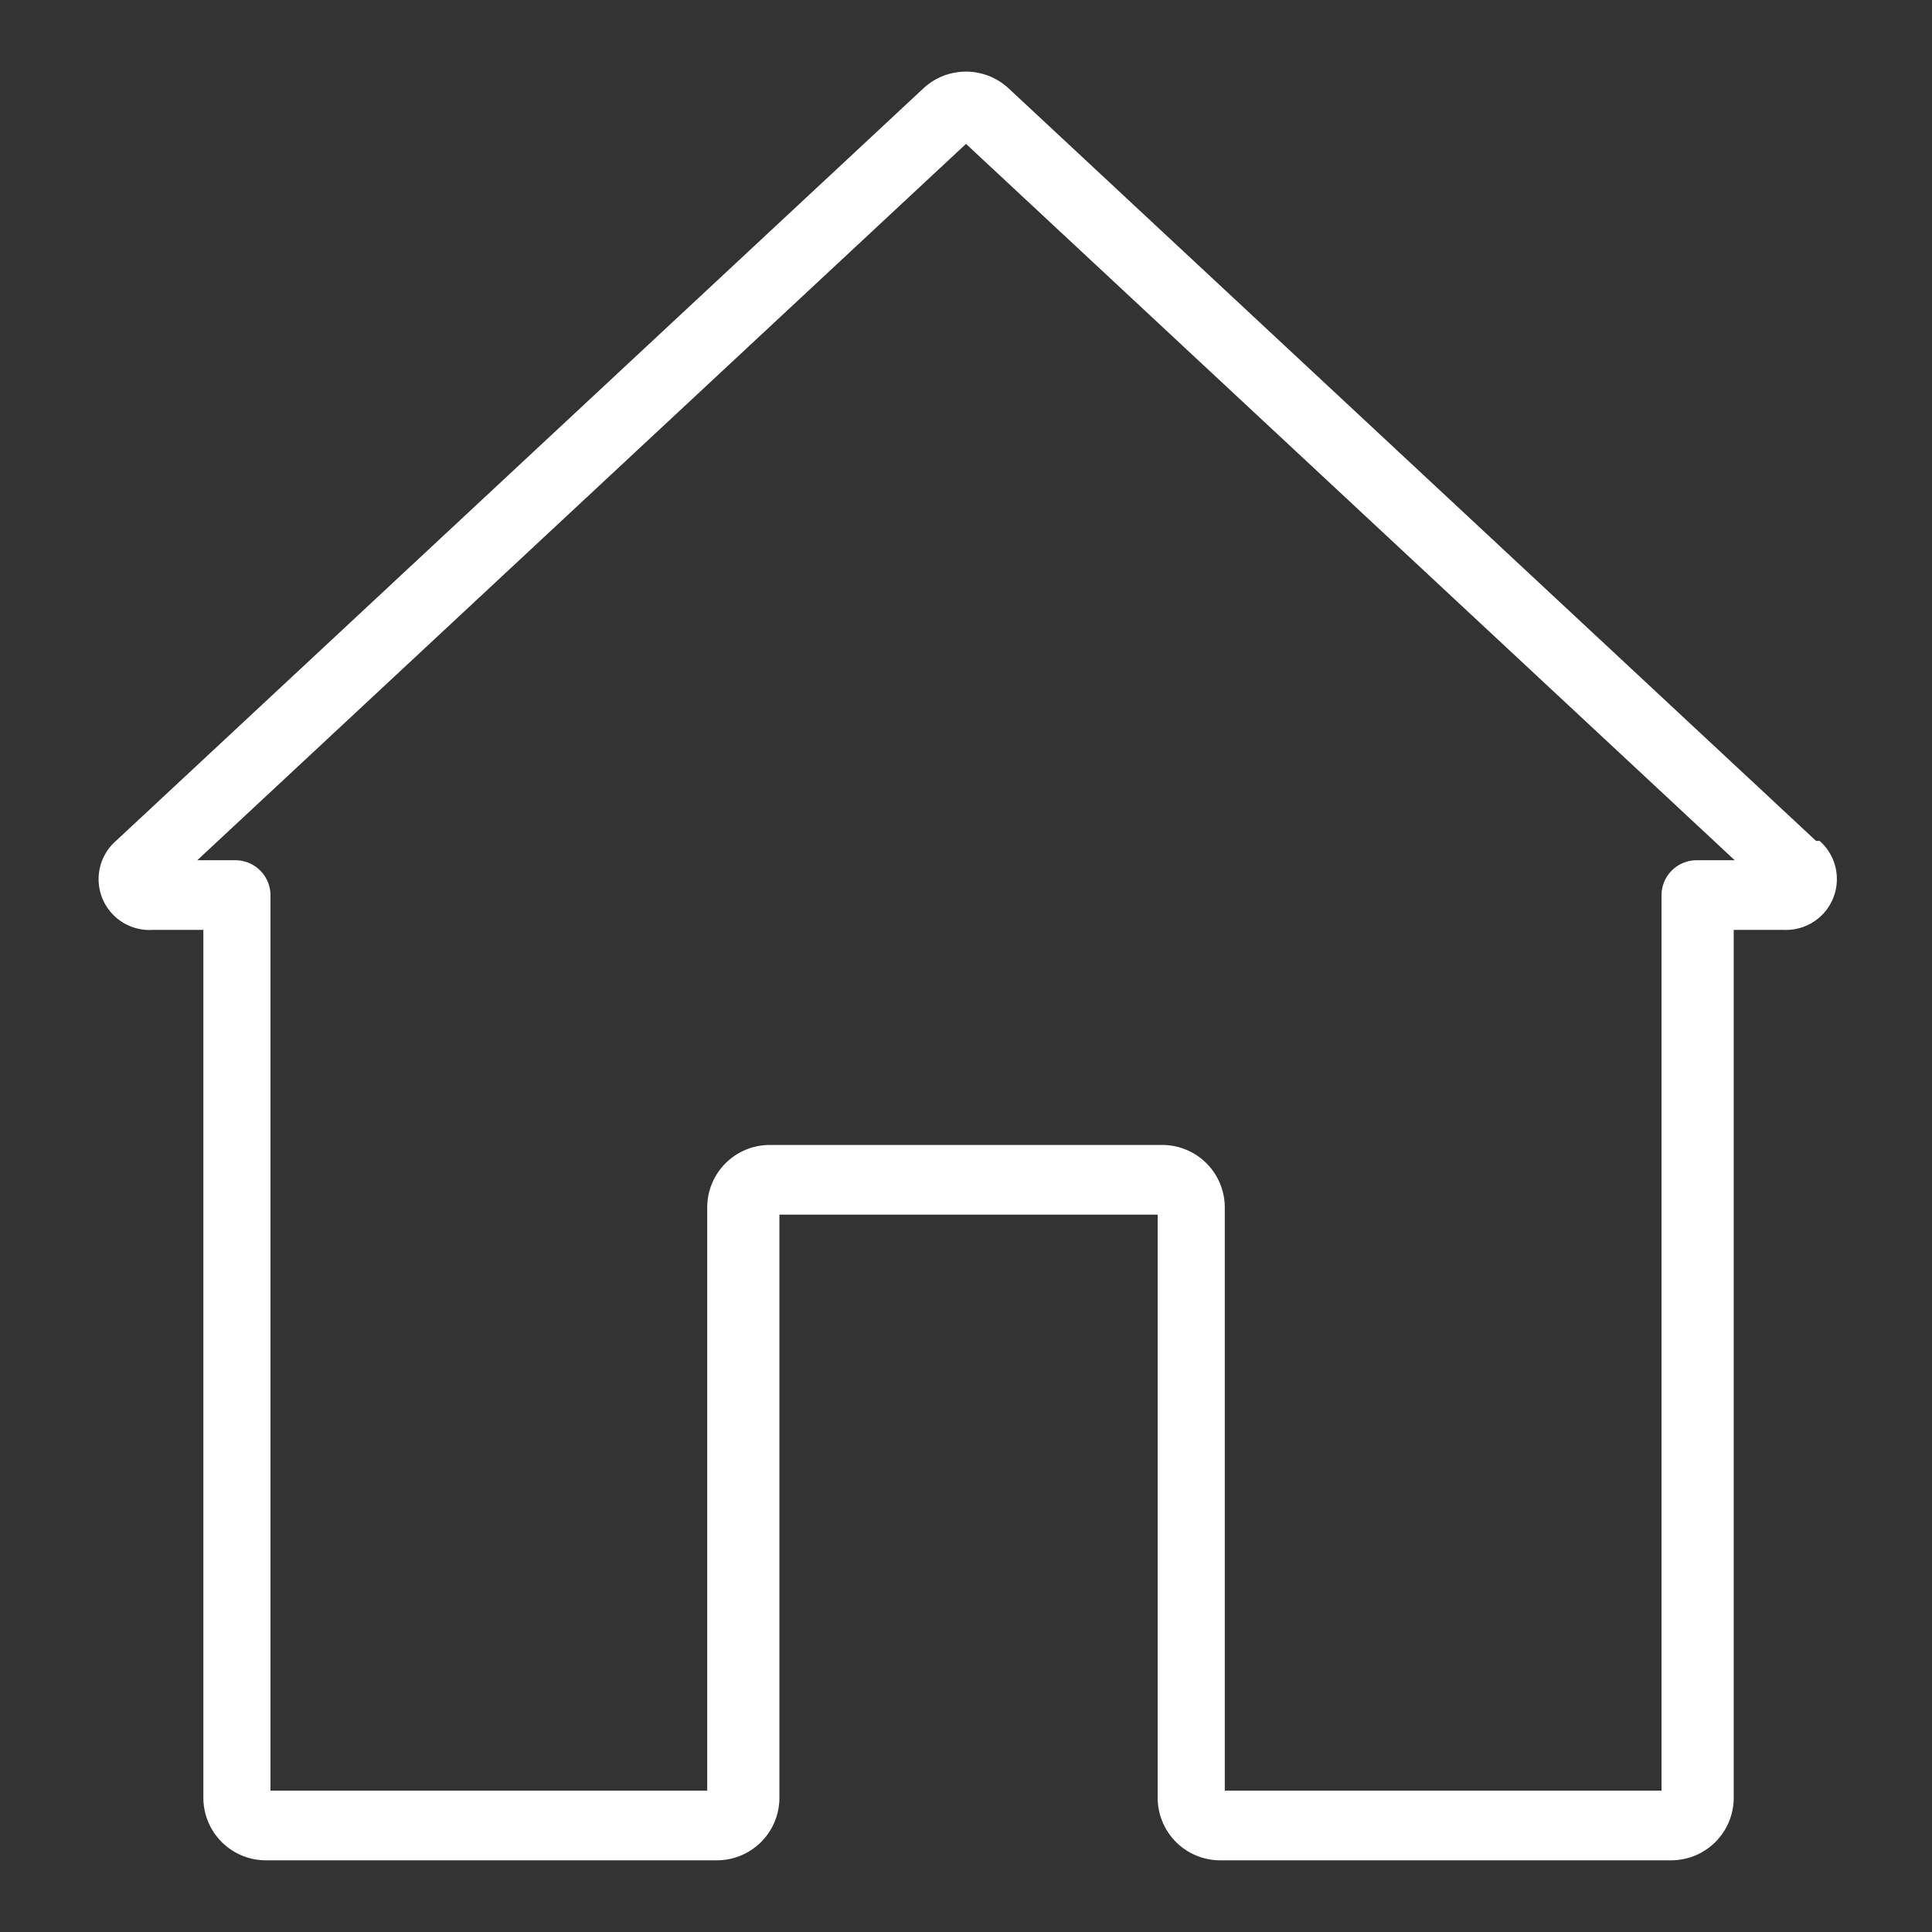
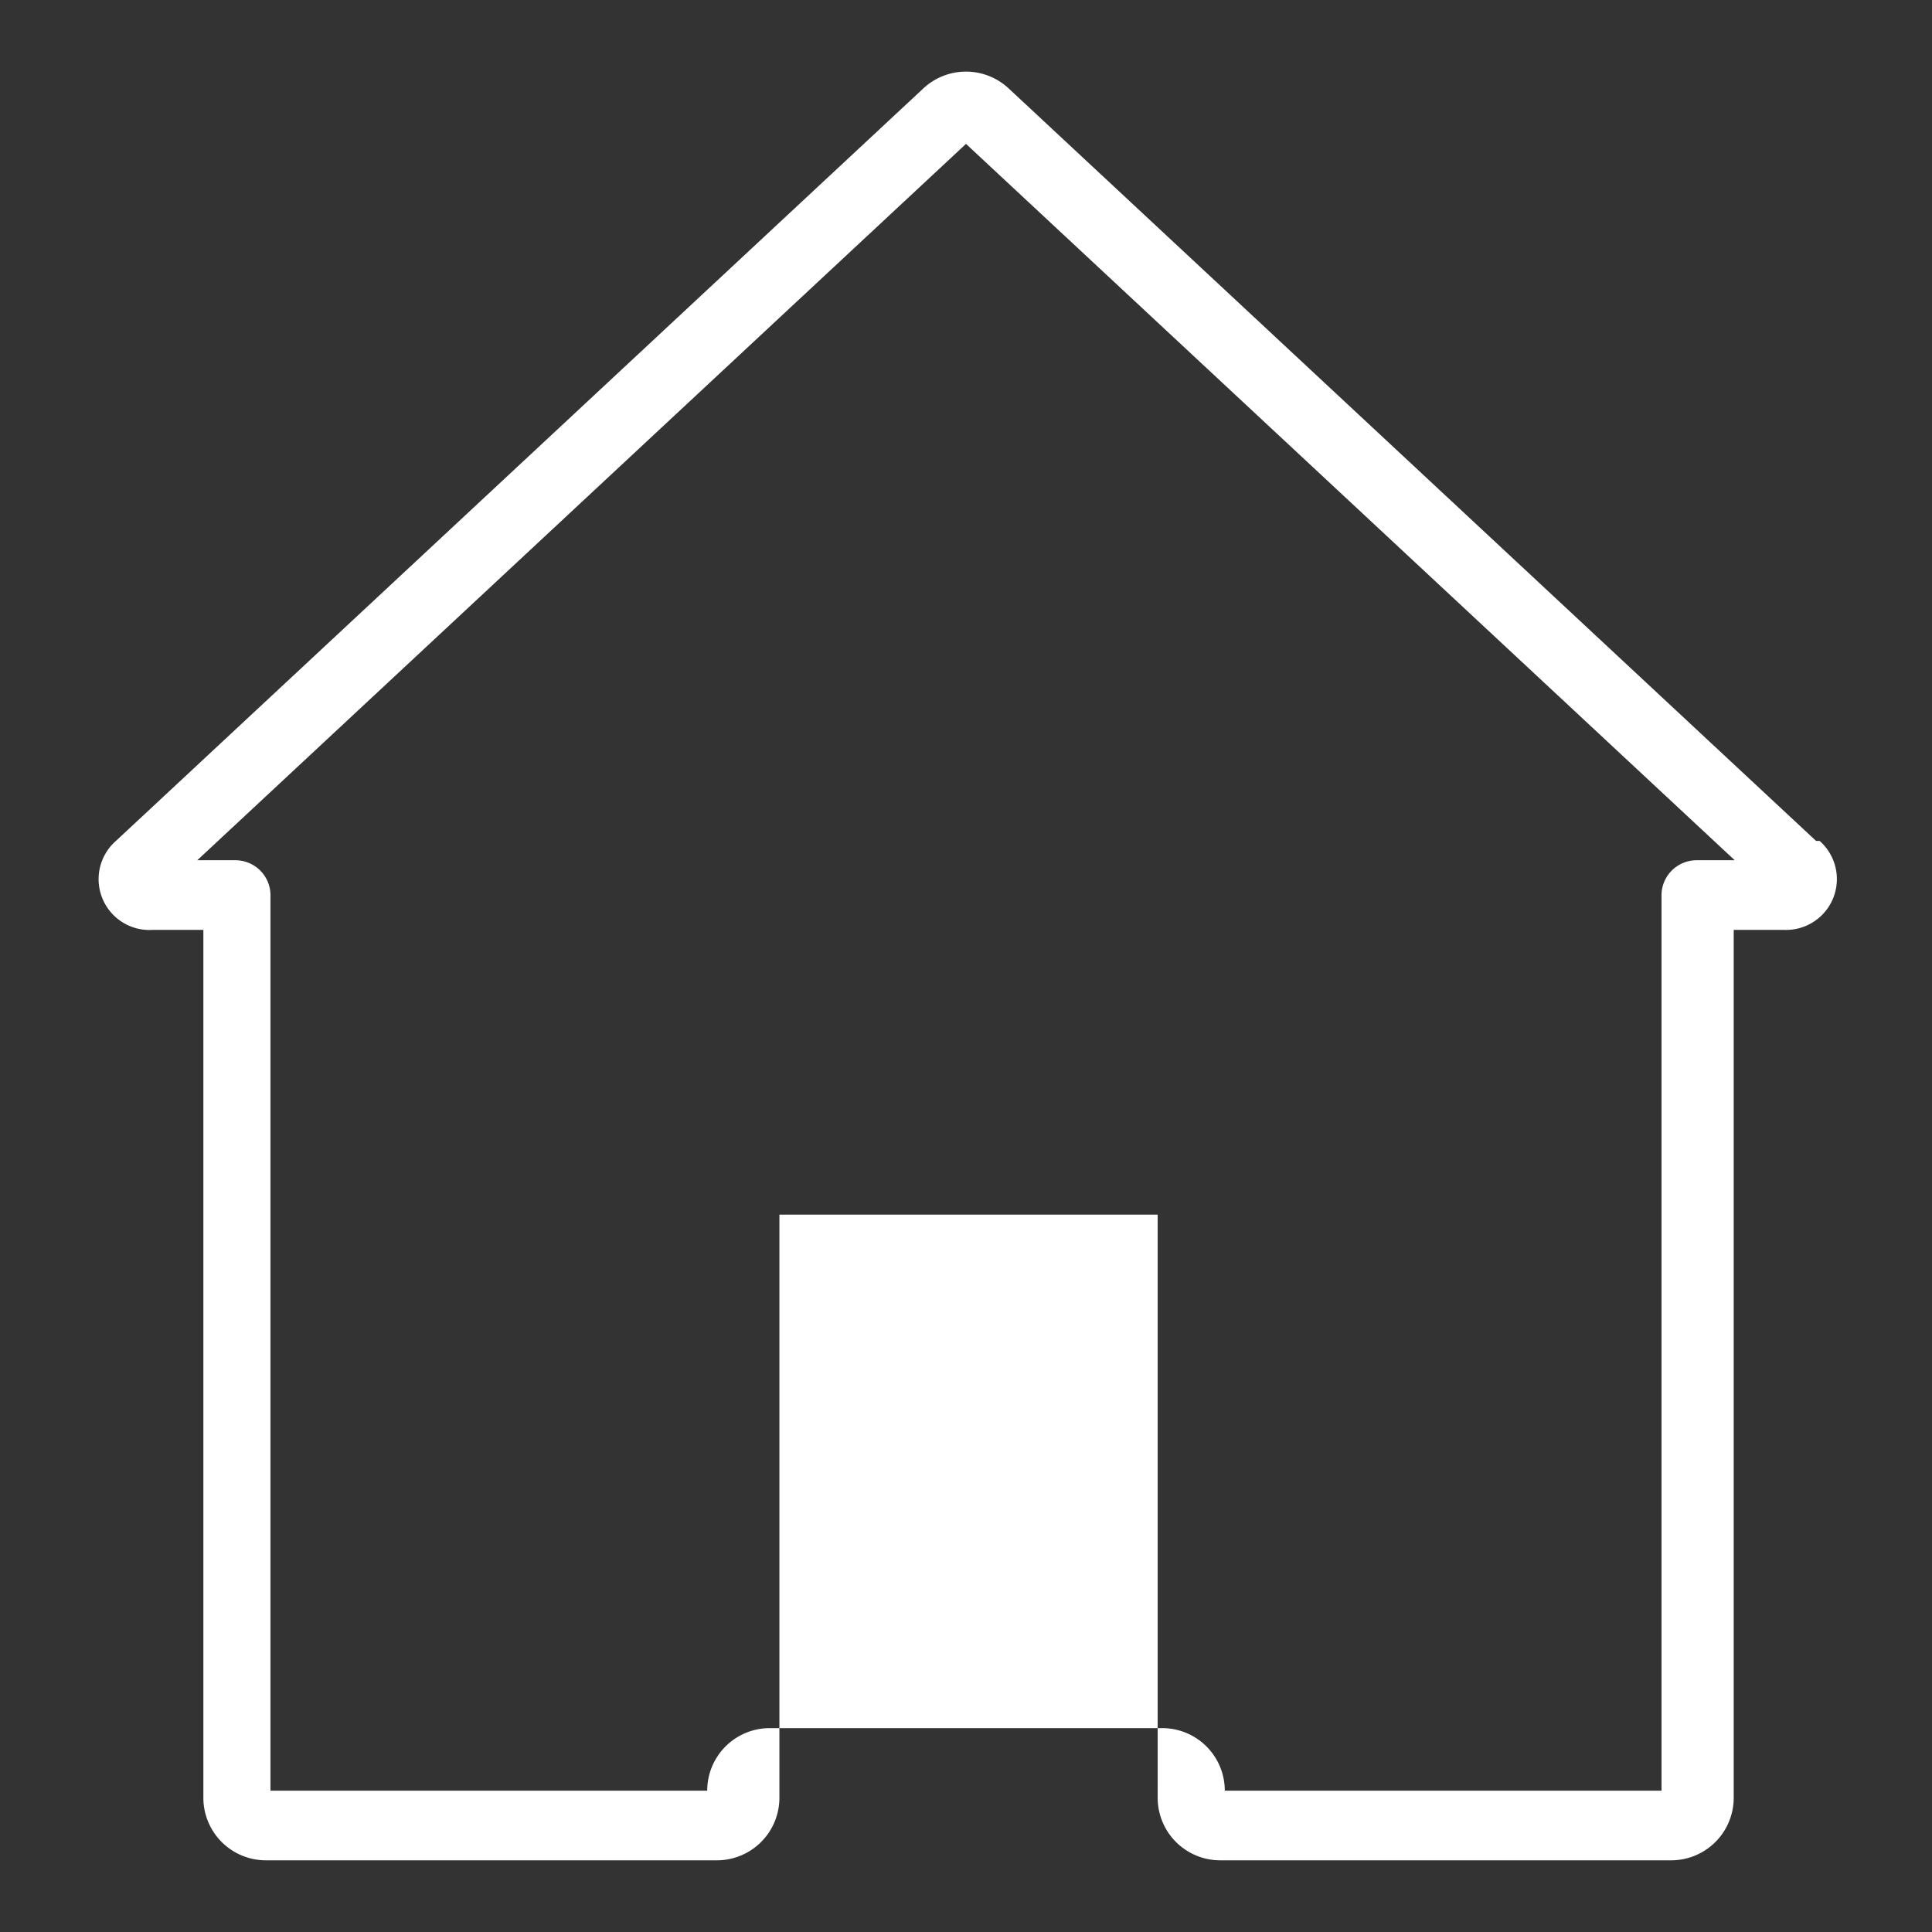
<svg xmlns="http://www.w3.org/2000/svg" id="Livello_1" data-name="Livello 1" viewBox="0 0 38 38">
  <rect x="0" y="0" width="38" height="38" fill="#333333" stroke="none" />
  <defs>
    <style>.cls-1{fill:#fff;}</style>
  </defs>
  <title>house</title>
-   <path class="cls-1" d="M35.72,16.54,19.84,1.74a1.23,1.23,0,0,0-1.68,0L2.28,16.54A1,1,0,0,0,3,18.29H4V35.36a1.23,1.23,0,0,0,1.22,1.23h8.89a1.23,1.23,0,0,0,1.22-1.23V23.89h7.44V35.36a1.23,1.23,0,0,0,1.22,1.23h8.89a1.23,1.23,0,0,0,1.22-1.23V18.29h1a1,1,0,0,0,.69-1.75Zm-2.35.38a.69.69,0,0,0-.69.68V35.22H24.09V23.75a1.23,1.23,0,0,0-1.23-1.23H15.14a1.23,1.23,0,0,0-1.23,1.23V35.22H5.32V17.6a.69.69,0,0,0-.69-.68H3.88L19,2.83,34.12,16.92Z" />
+   <path class="cls-1" d="M35.72,16.54,19.84,1.74a1.23,1.23,0,0,0-1.68,0L2.28,16.54A1,1,0,0,0,3,18.29H4V35.36a1.23,1.23,0,0,0,1.22,1.23h8.89a1.23,1.23,0,0,0,1.22-1.23V23.89h7.44V35.36a1.23,1.23,0,0,0,1.22,1.23h8.89a1.23,1.23,0,0,0,1.22-1.23V18.29h1a1,1,0,0,0,.69-1.75Zm-2.35.38a.69.69,0,0,0-.69.68V35.22H24.09a1.23,1.23,0,0,0-1.23-1.23H15.14a1.23,1.23,0,0,0-1.23,1.23V35.22H5.32V17.6a.69.69,0,0,0-.69-.68H3.88L19,2.83,34.12,16.92Z" />
</svg>